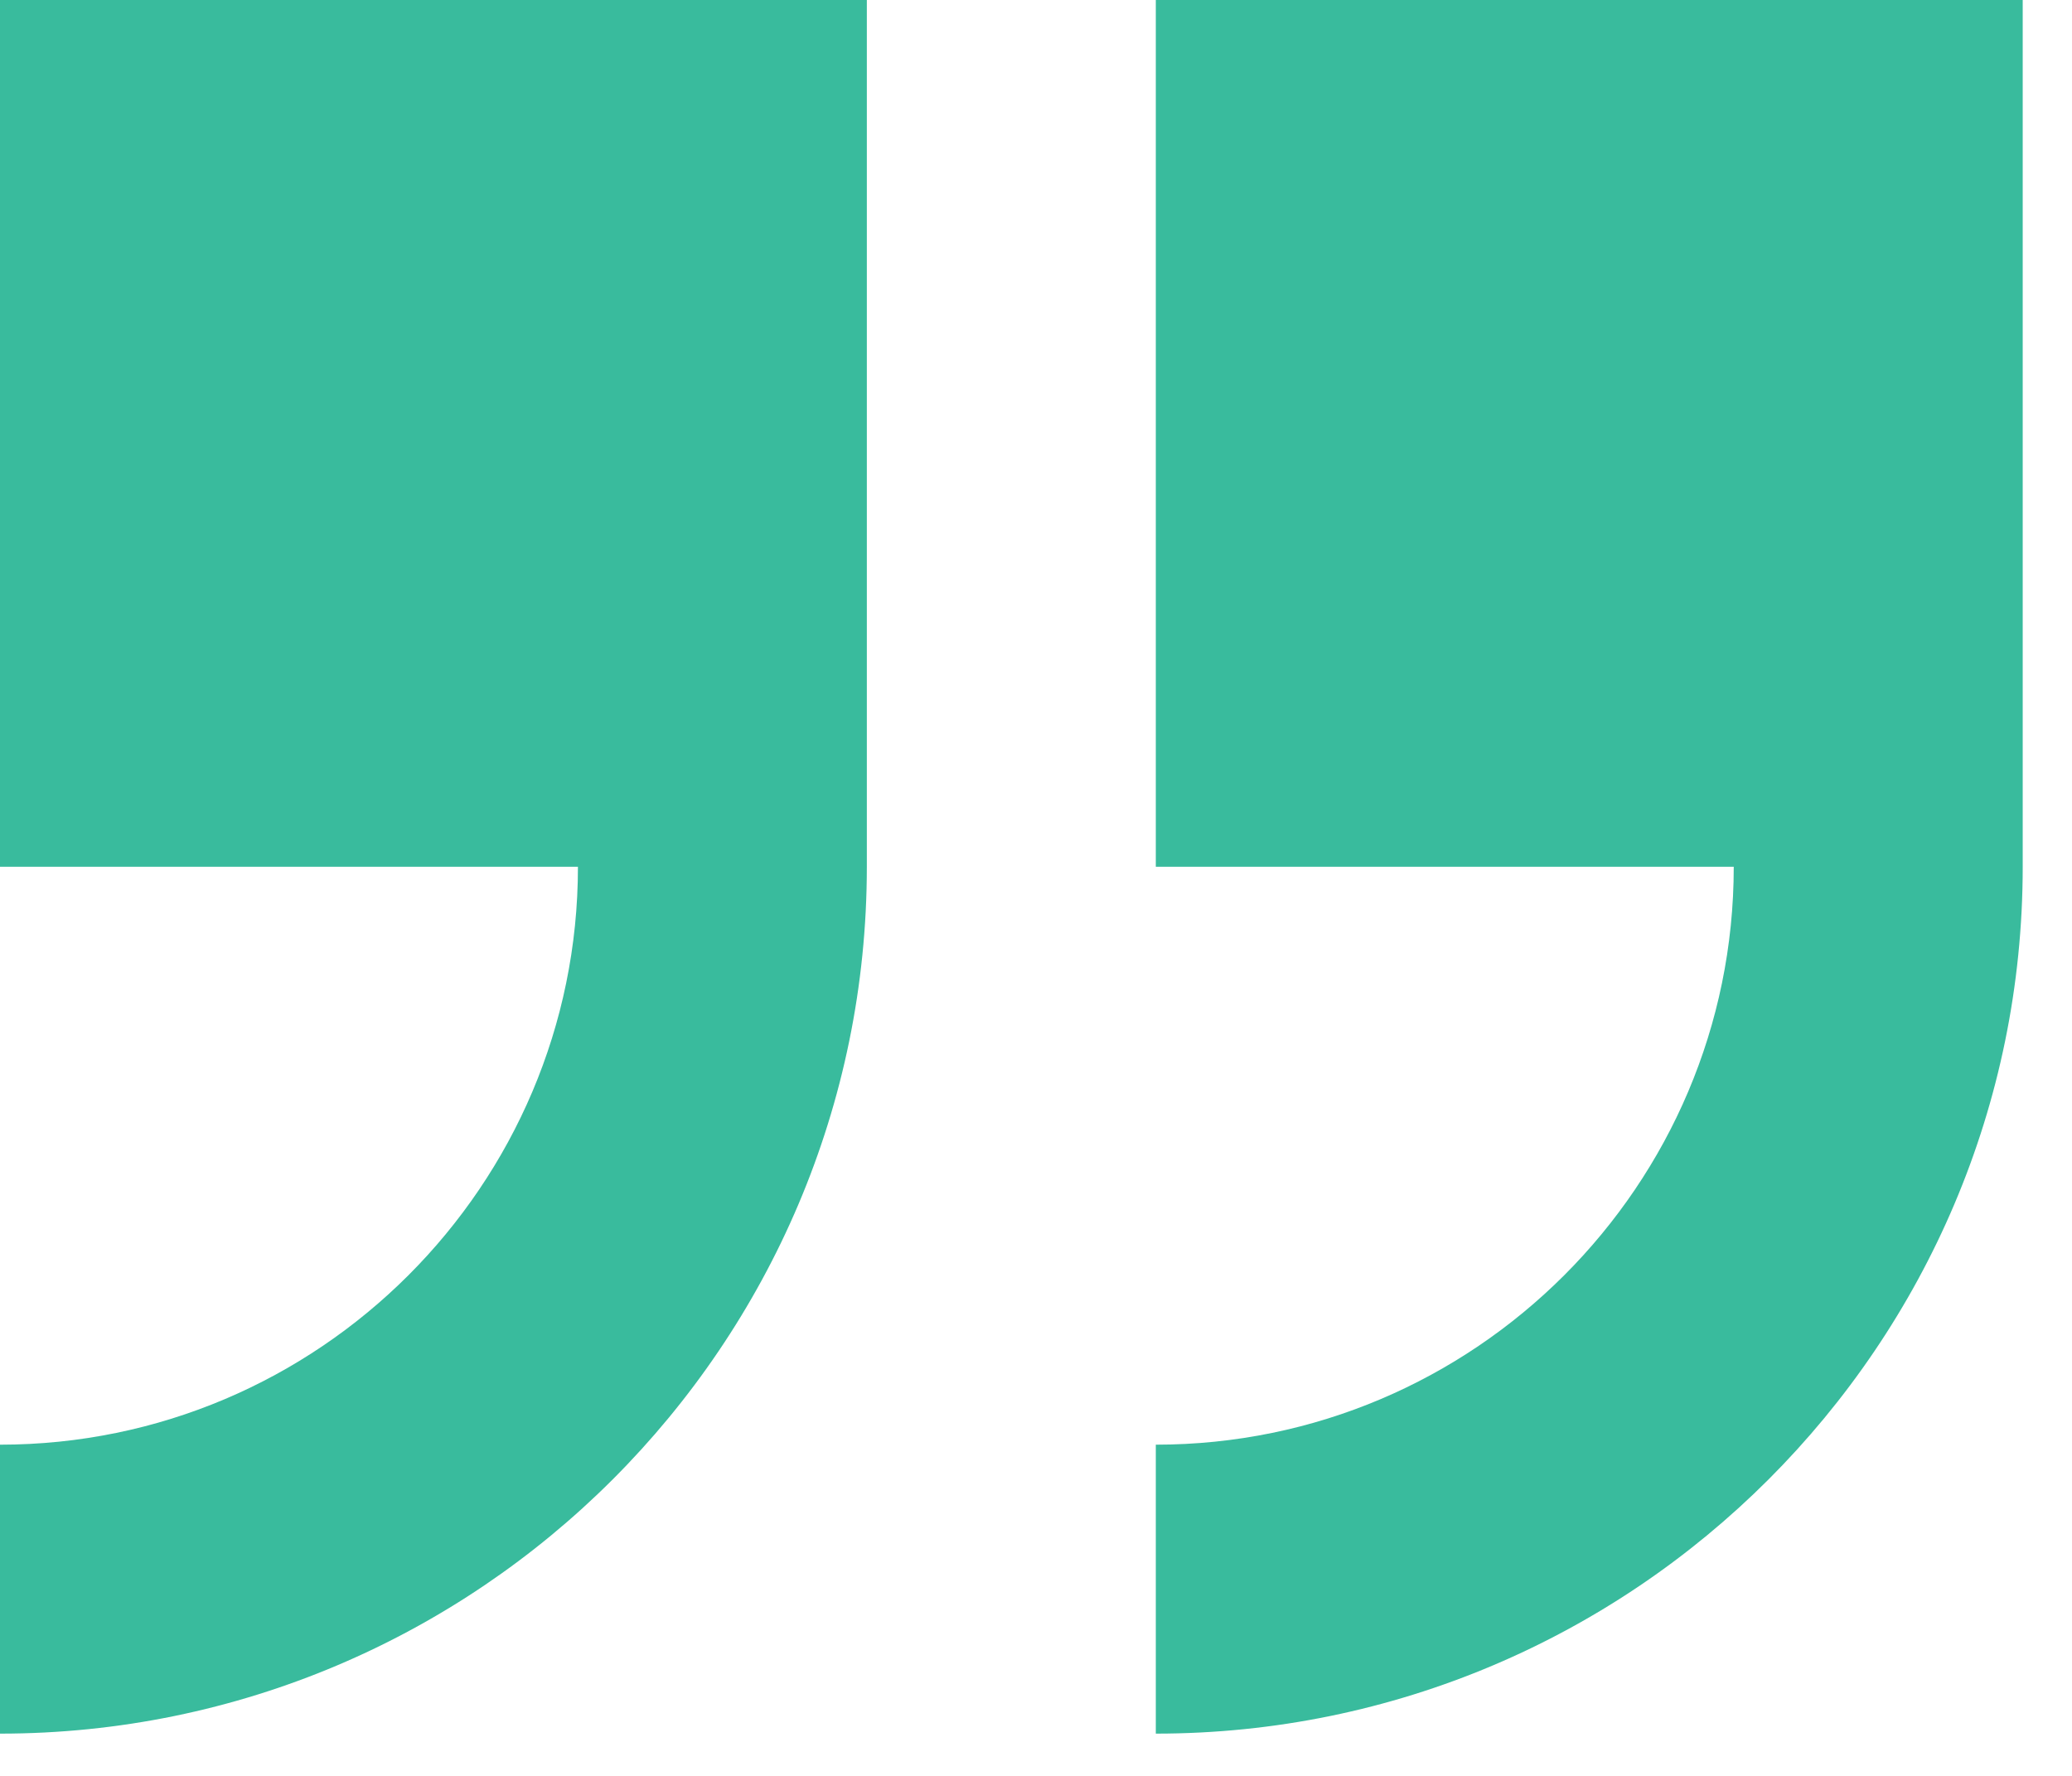
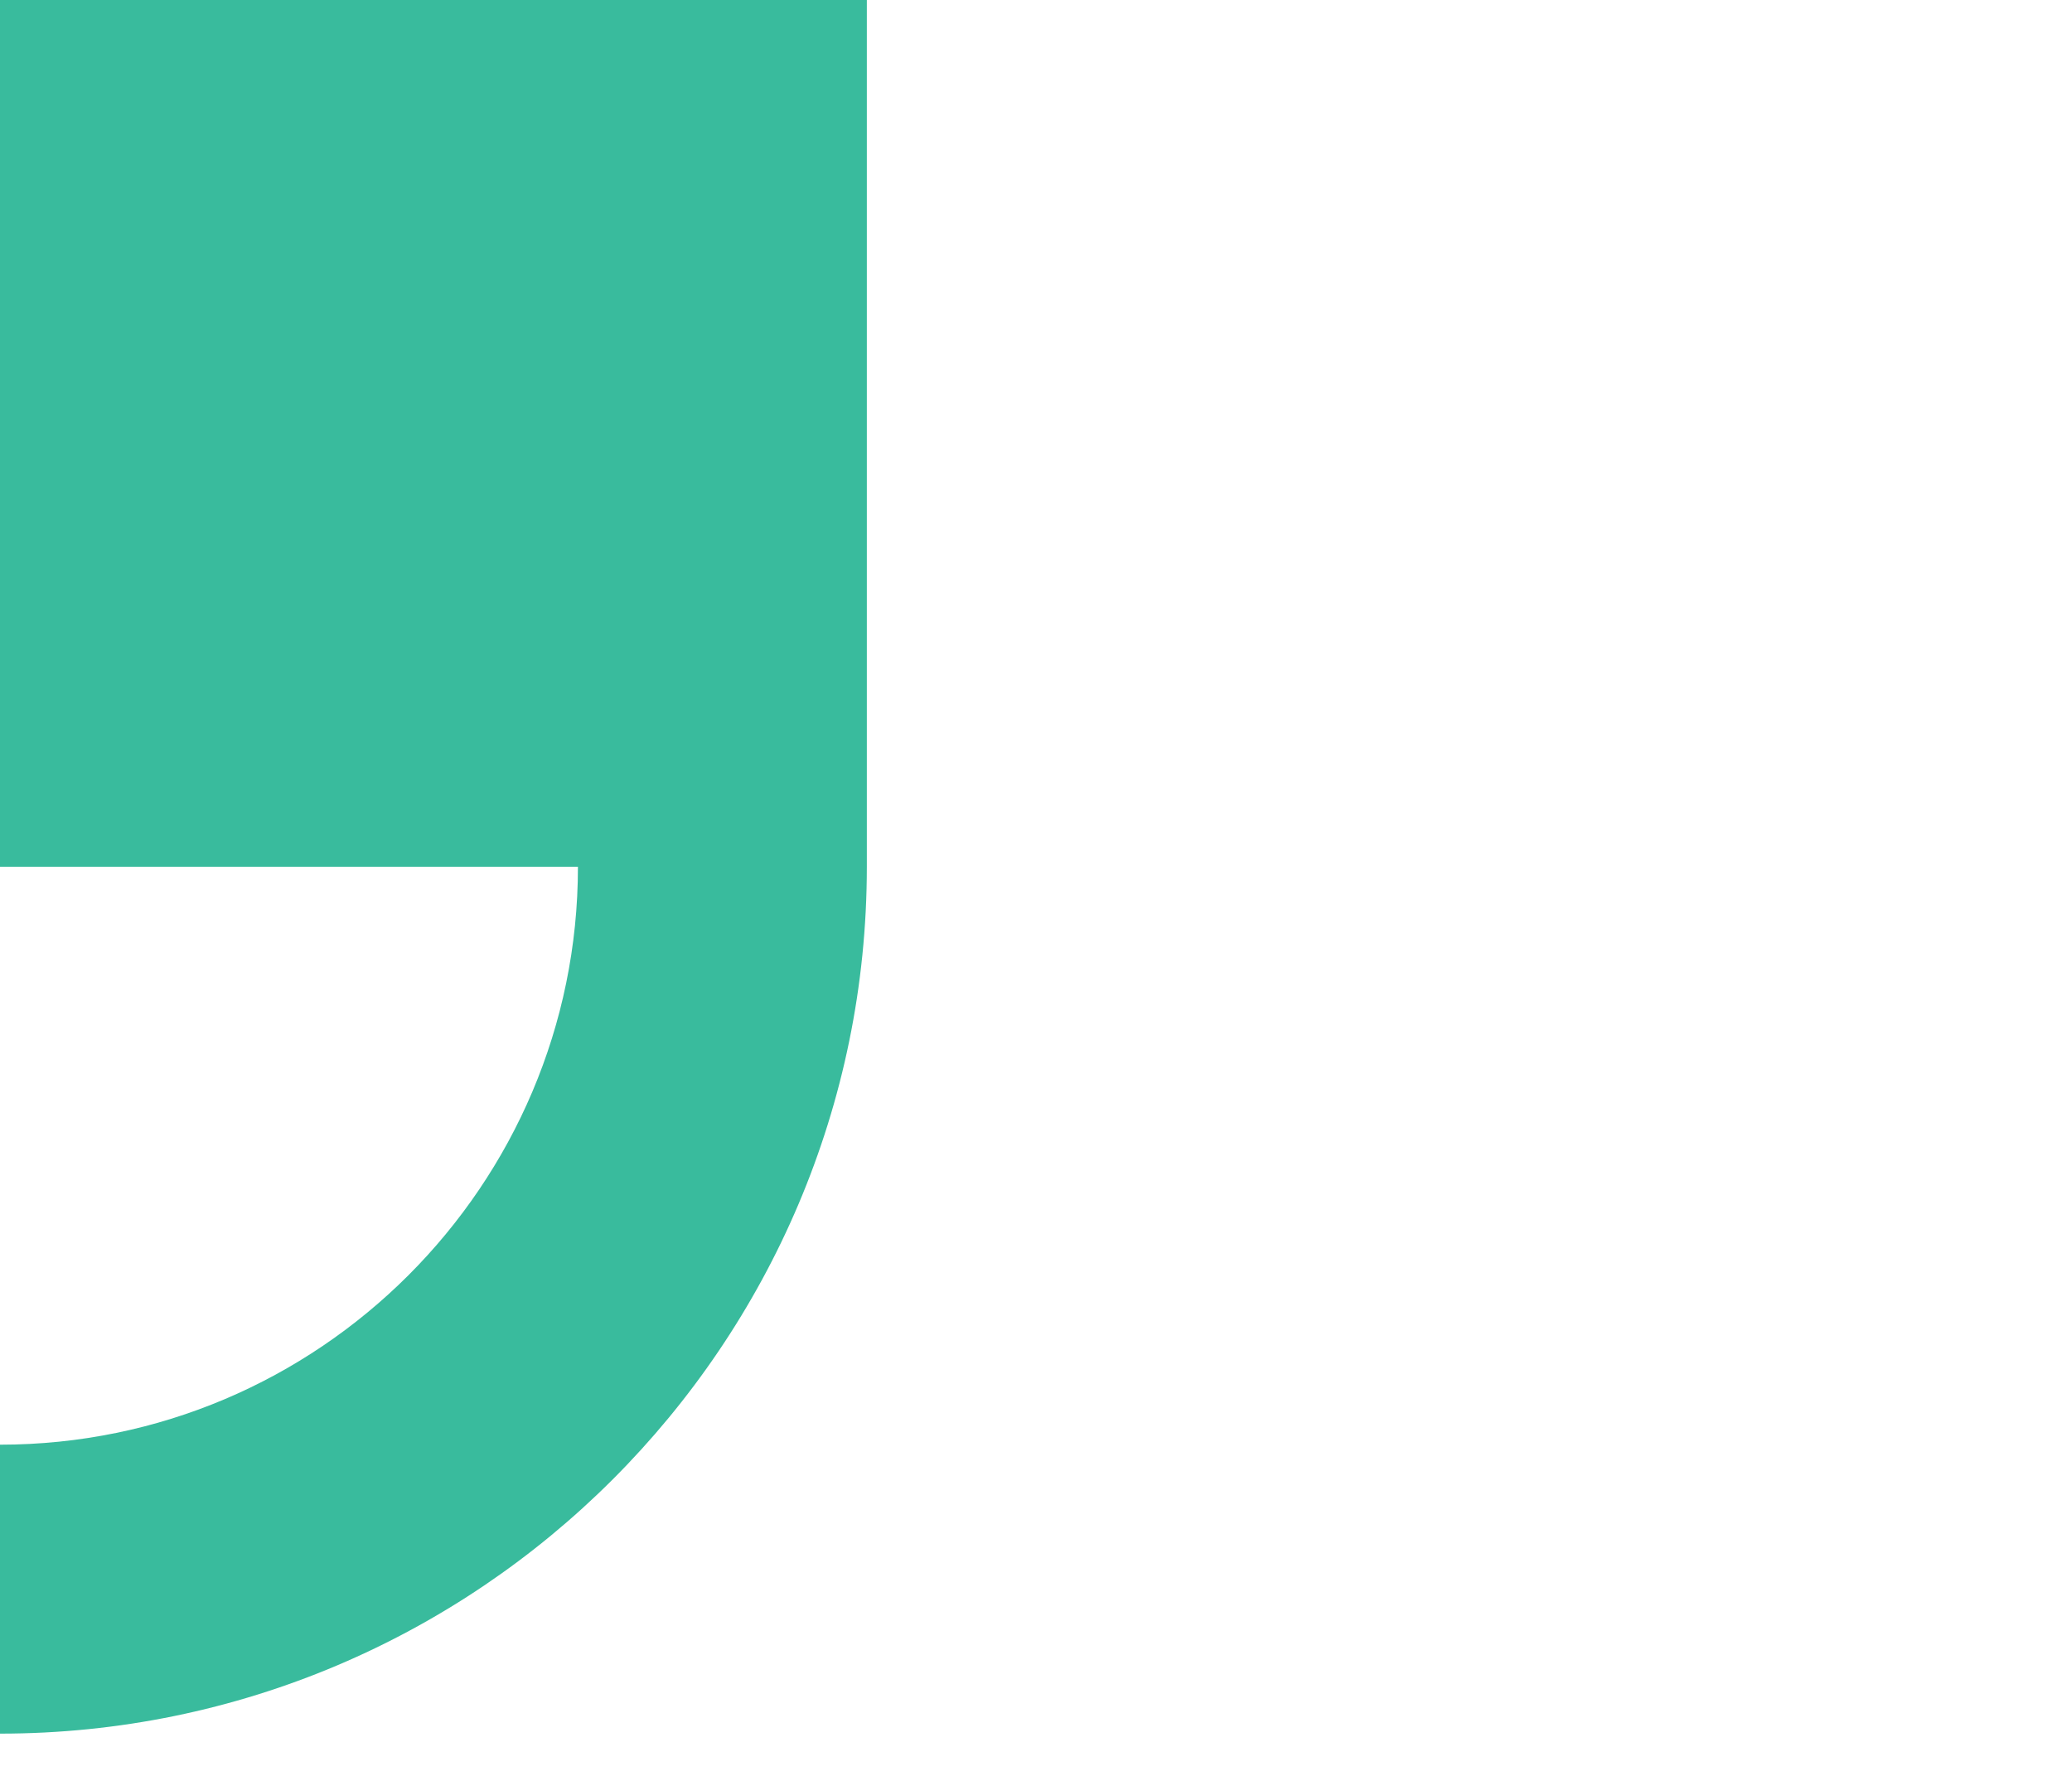
<svg xmlns="http://www.w3.org/2000/svg" width="28" height="24" viewBox="0 0 28 24" fill="none">
-   <path d="M15.619 0V11.714H23.429C23.429 16.02 19.925 19.524 15.619 19.524V23.429C22.079 23.429 27.334 18.174 27.334 11.714V0H15.619Z" fill="#39BB9D" />
-   <path d="M0 11.714H7.81C7.81 16.02 4.306 19.524 0 19.524V23.429C6.46 23.429 11.714 18.174 11.714 11.714V0H0V11.714Z" fill="#39BB9D" />
+   <path d="M0 11.714H7.81C7.81 16.02 4.306 19.524 0 19.524V23.429C6.46 23.429 11.714 18.174 11.714 11.714V0H0Z" fill="#39BB9D" />
</svg>